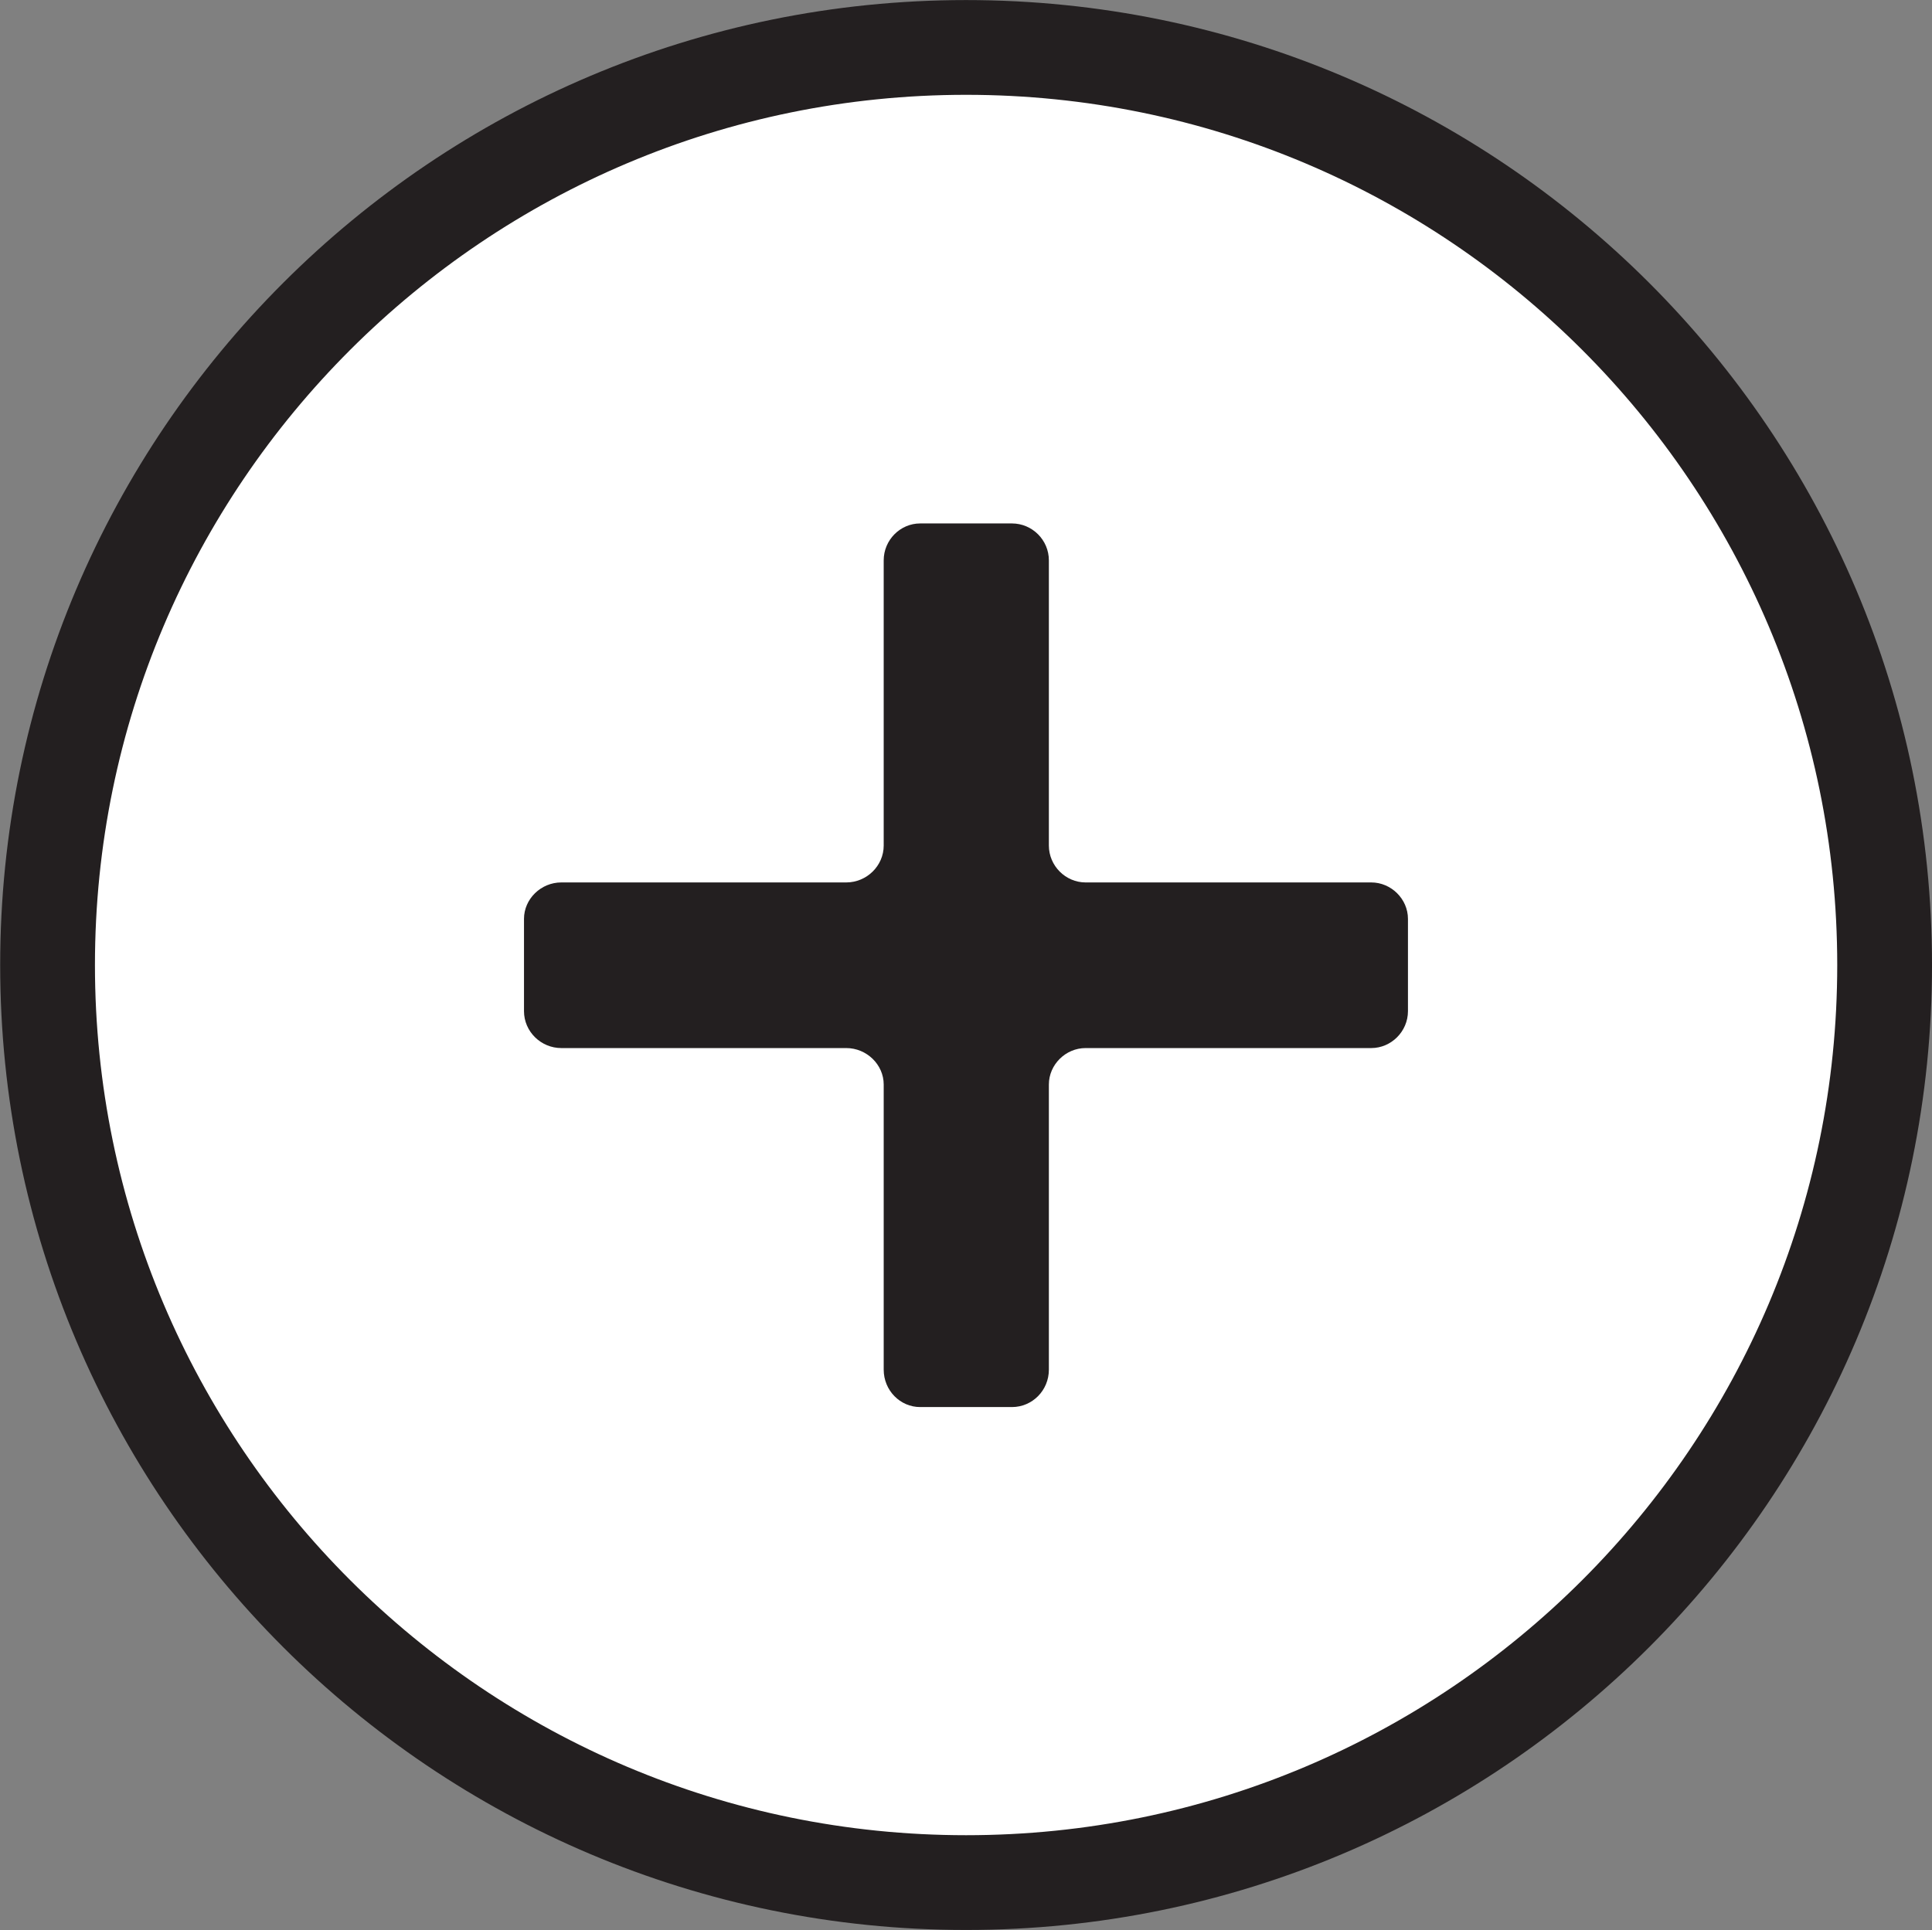
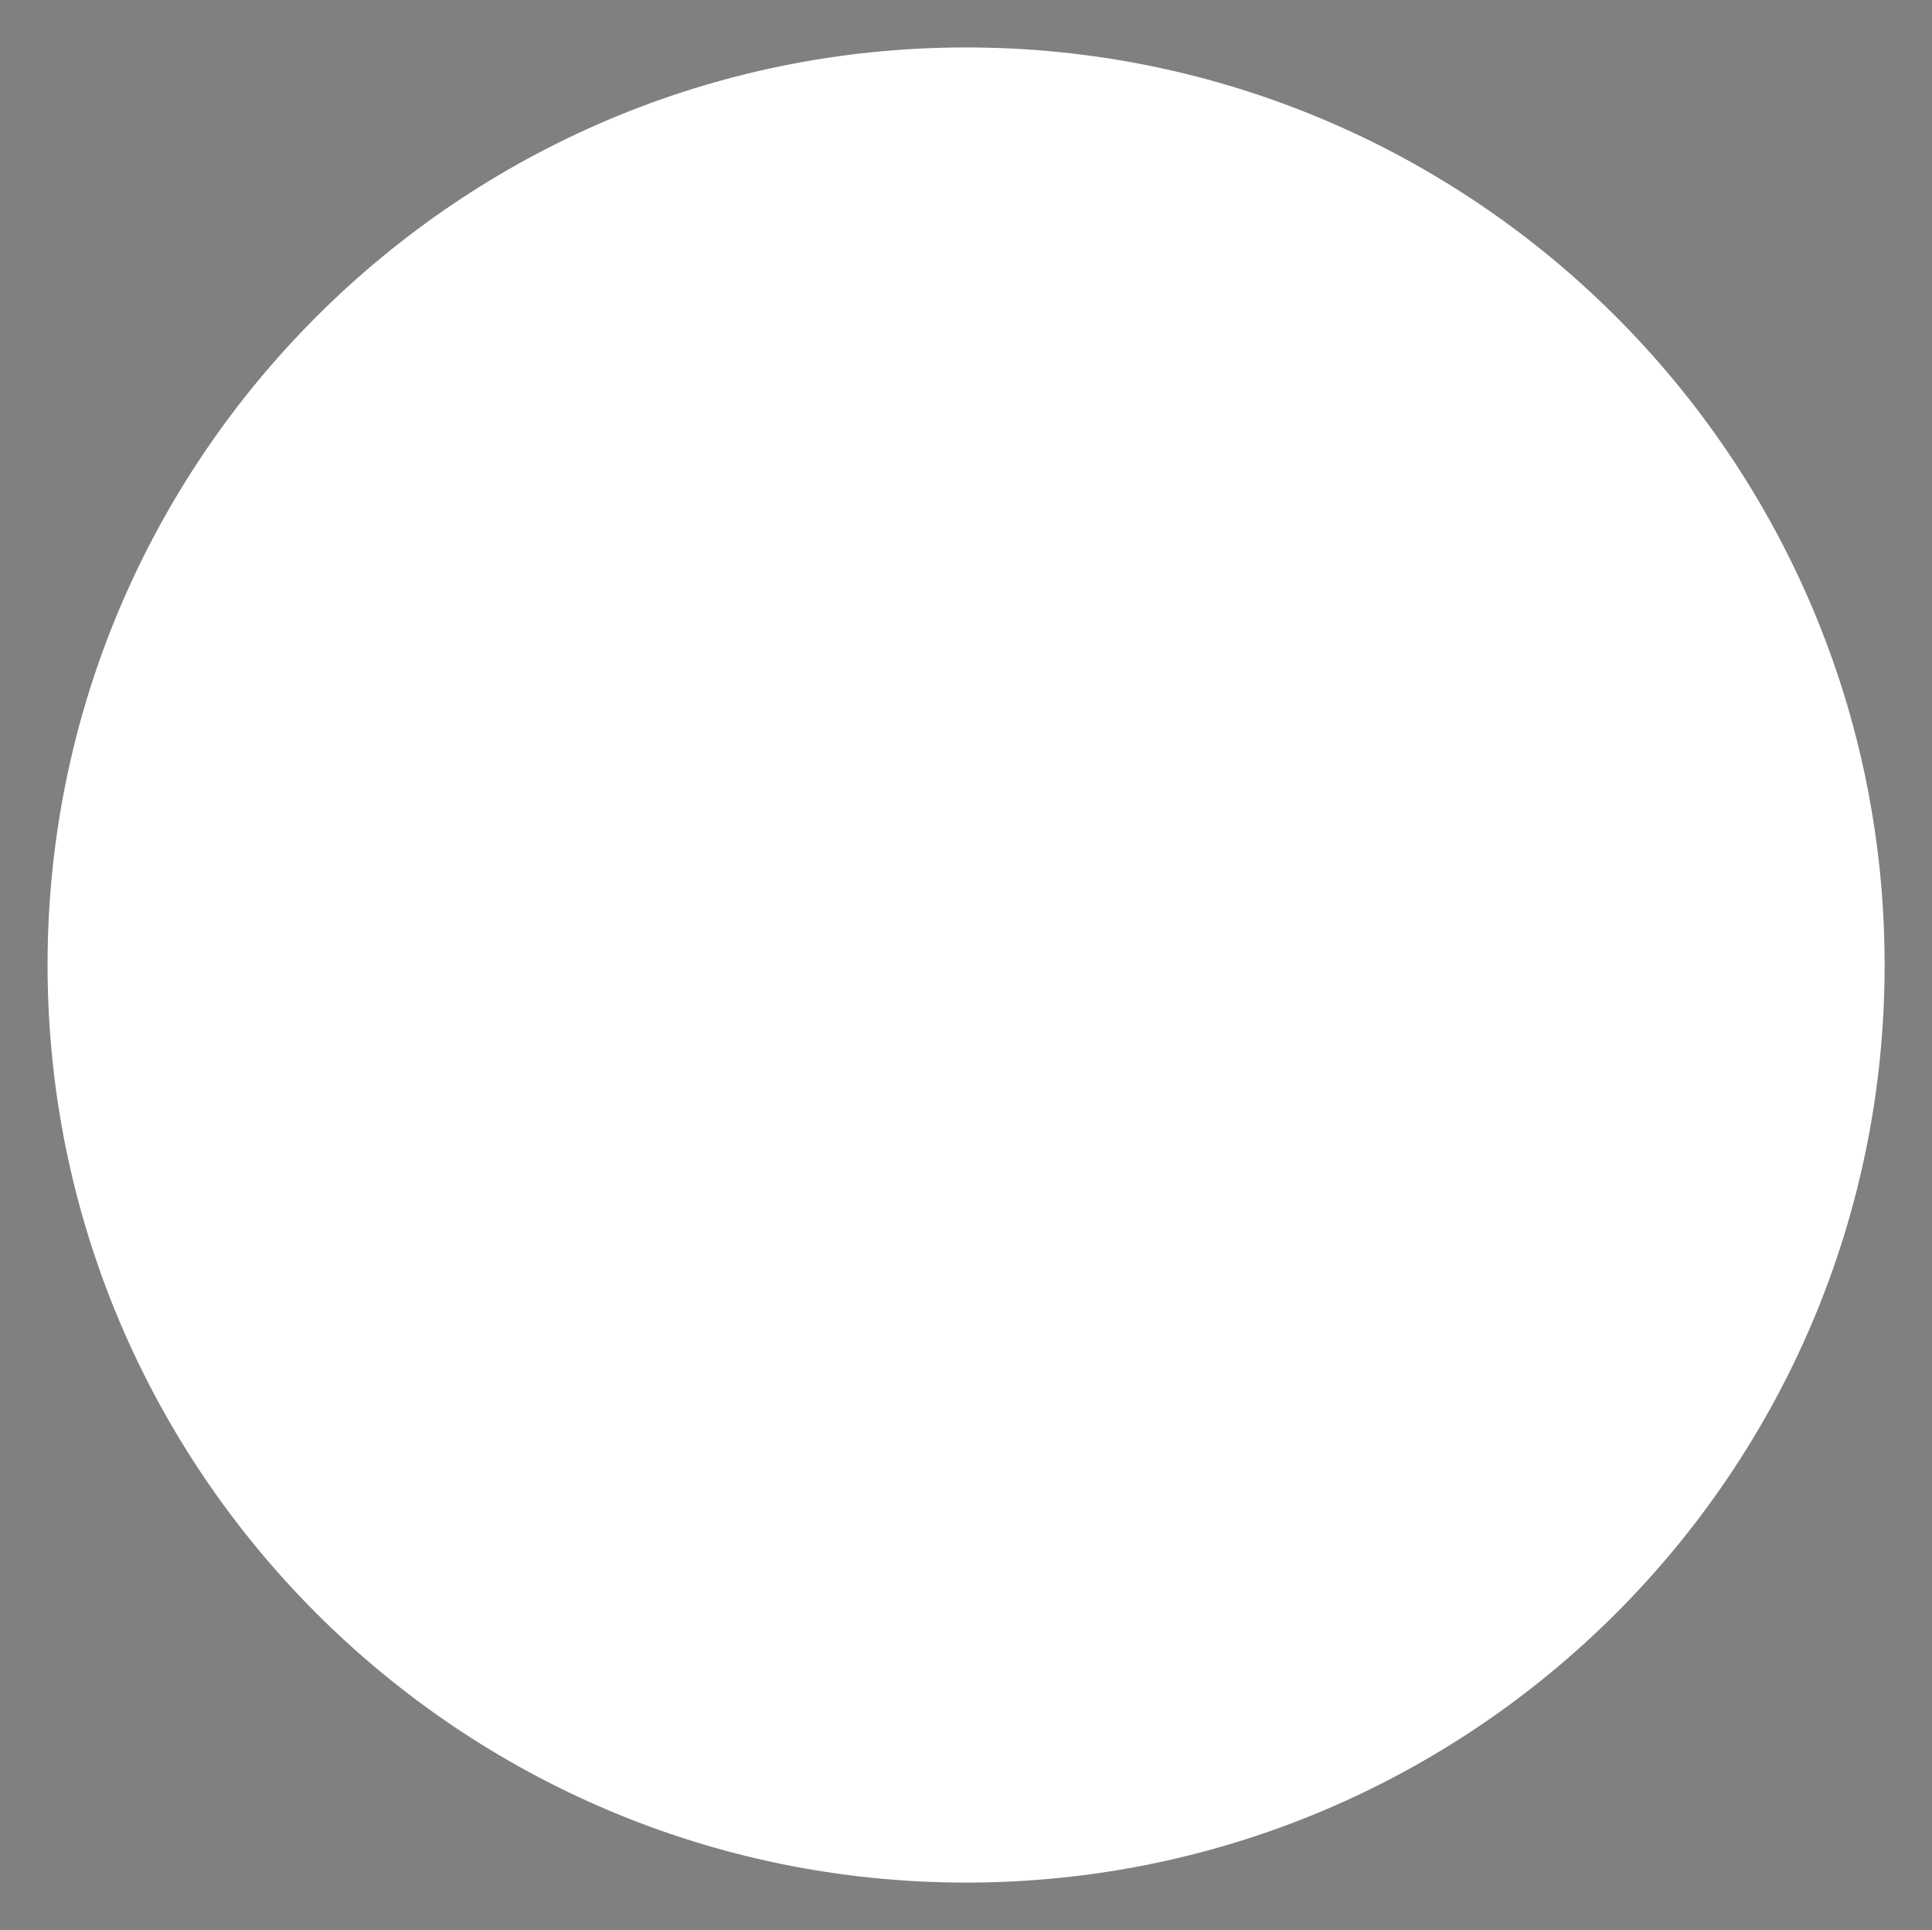
<svg xmlns="http://www.w3.org/2000/svg" xmlns:ns1="http://www.inkscape.org/namespaces/inkscape" xmlns:ns2="http://sodipodi.sourceforge.net/DTD/sodipodi-0.dtd" width="63.5mm" height="63.451mm" viewBox="0 0 63.5 63.451" version="1.1" id="svg8" ns1:version="0.92.3 (2405546, 2018-03-11)" ns2:docname="1.svg">
  <rect x="0" y="0" width="63.5" height="63.451" fill="#808080" stroke="none" />
  <defs id="defs2" />
  <ns2:namedview id="base" pagecolor="#ffffff" bordercolor="#666666" borderopacity="1.0" ns1:pageopacity="0.0" ns1:pageshadow="2" ns1:zoom="0.98994949" ns1:cx="220.80493" ns1:cy="-163.37868" ns1:document-units="mm" ns1:current-layer="layer1" showgrid="false" ns1:window-width="1920" ns1:window-height="1057" ns1:window-x="-8" ns1:window-y="-8" ns1:window-maximized="1" />
  <g ns1:label="Layer 1" ns1:groupmode="layer" id="layer1" transform="translate(-660.429,-794.733)">
    <g transform="matrix(4.088,0,0,-4.088,722.372,826.458)" id="g1261">
      <path ns1:connector-curvature="0" id="path1263" style="fill:#ffffff;fill-opacity:1;fill-rule:nonzero;stroke:none" d="m 0,0 c 0,4.074 -3.307,7.379 -7.385,7.379 -4.074,0 -7.385,-3.305 -7.385,-7.379 0,-4.074 3.311,-7.379 7.385,-7.379 C -3.307,-7.379 0,-4.074 0,0" />
    </g>
    <g transform="matrix(4.088,0,0,-4.088,722.372,826.458)" id="g1265">
-       <path ns1:connector-curvature="0" id="path1267" style="fill:none;stroke:#231f20;stroke-width:0.762;stroke-linecap:butt;stroke-linejoin:miter;stroke-miterlimit:4;stroke-dasharray:none;stroke-opacity:1" d="m 0,0 c 0,4.074 -3.307,7.379 -7.385,7.379 -4.074,0 -7.385,-3.305 -7.385,-7.379 0,-4.074 3.311,-7.379 7.385,-7.379 C -3.307,-7.379 0,-4.074 0,0 Z" />
-     </g>
+       </g>
    <g transform="matrix(4.088,0,0,-4.088,706.705,824.941)" id="g1269">
-       <path ns1:connector-curvature="0" id="path1271" style="fill:#231f20;fill-opacity:1;fill-rule:nonzero;stroke:none" d="m 0,0 c 0,0.16 -0.135,0.293 -0.295,0.293 h -2.297 c -0.16,0 -0.295,0.133 -0.295,0.297 v 2.293 c 0,0.164 -0.134,0.297 -0.297,0.297 h -0.738 c -0.16,0 -0.293,-0.133 -0.293,-0.297 V 0.59 c 0,-0.164 -0.137,-0.297 -0.301,-0.297 h -2.291 c -0.164,0 -0.3,-0.133 -0.3,-0.293 v -0.742 c 0,-0.164 0.136,-0.297 0.3,-0.297 h 2.291 c 0.164,0 0.301,-0.133 0.301,-0.293 v -2.293 c 0,-0.168 0.133,-0.301 0.293,-0.301 h 0.738 c 0.163,0 0.297,0.133 0.297,0.301 v 2.293 c 0,0.16 0.135,0.293 0.295,0.293 h 2.297 c 0.16,0 0.295,0.133 0.295,0.297 z" />
-     </g>
+       </g>
  </g>
</svg>